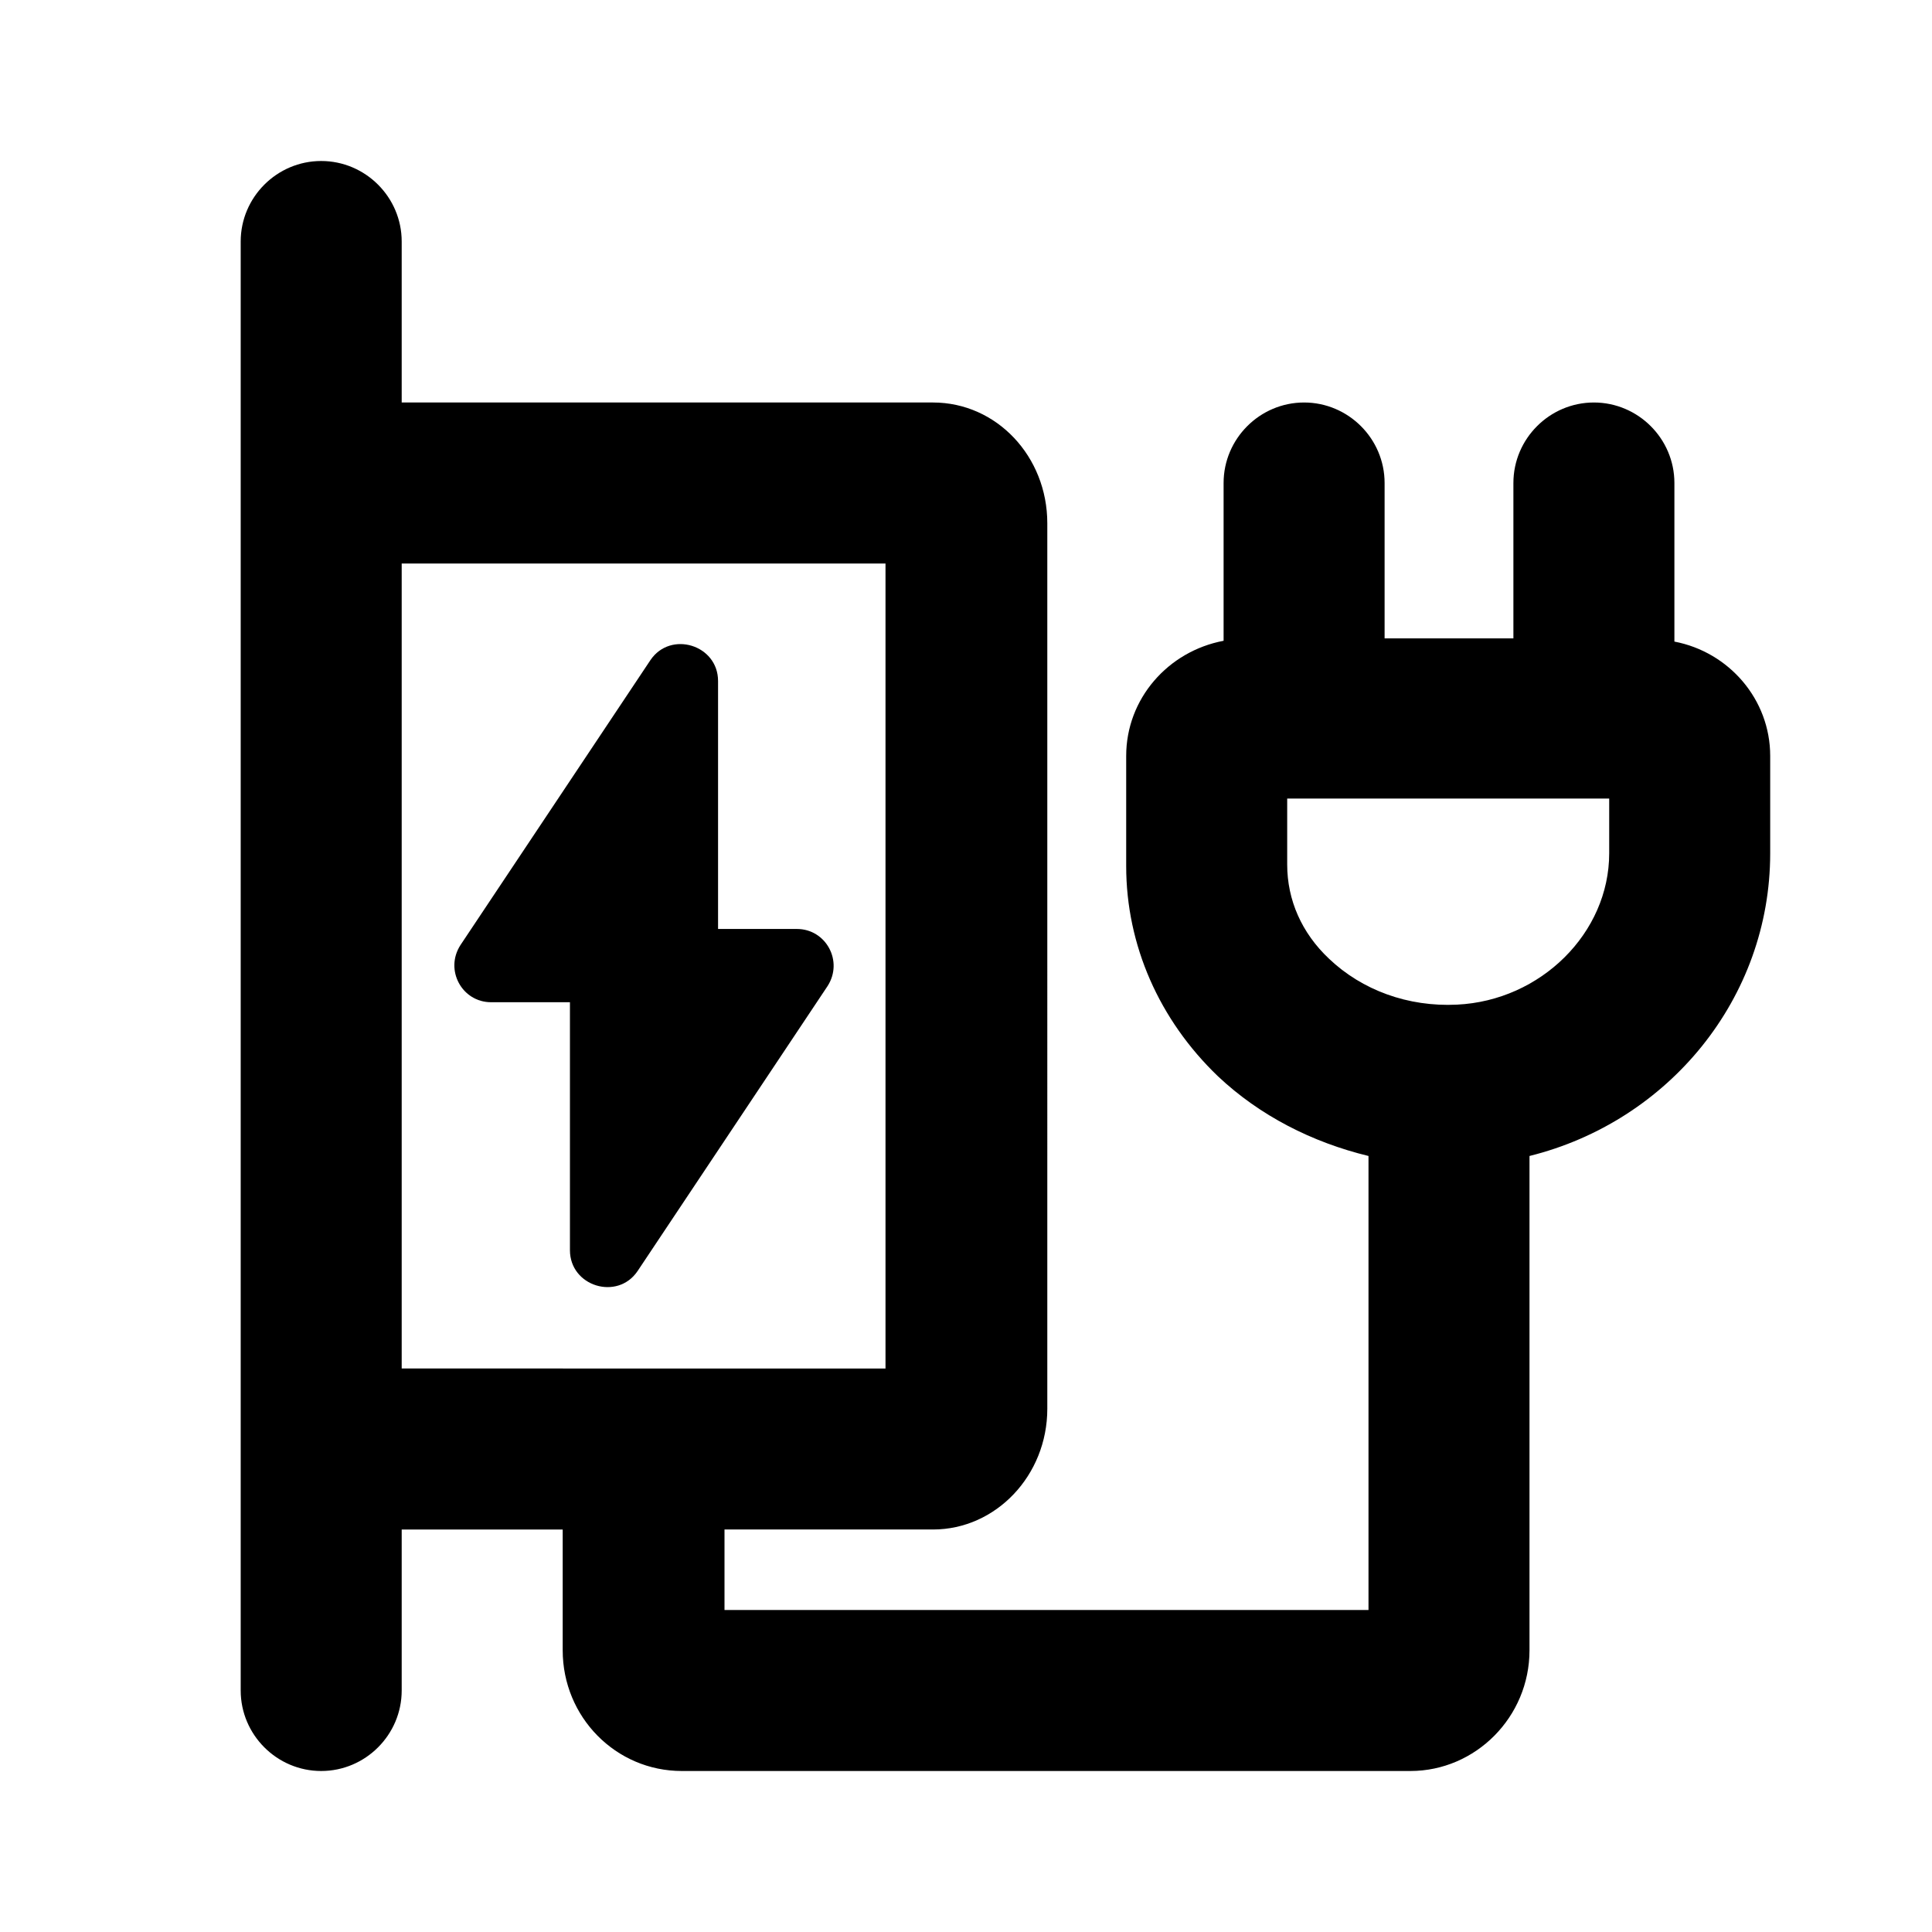
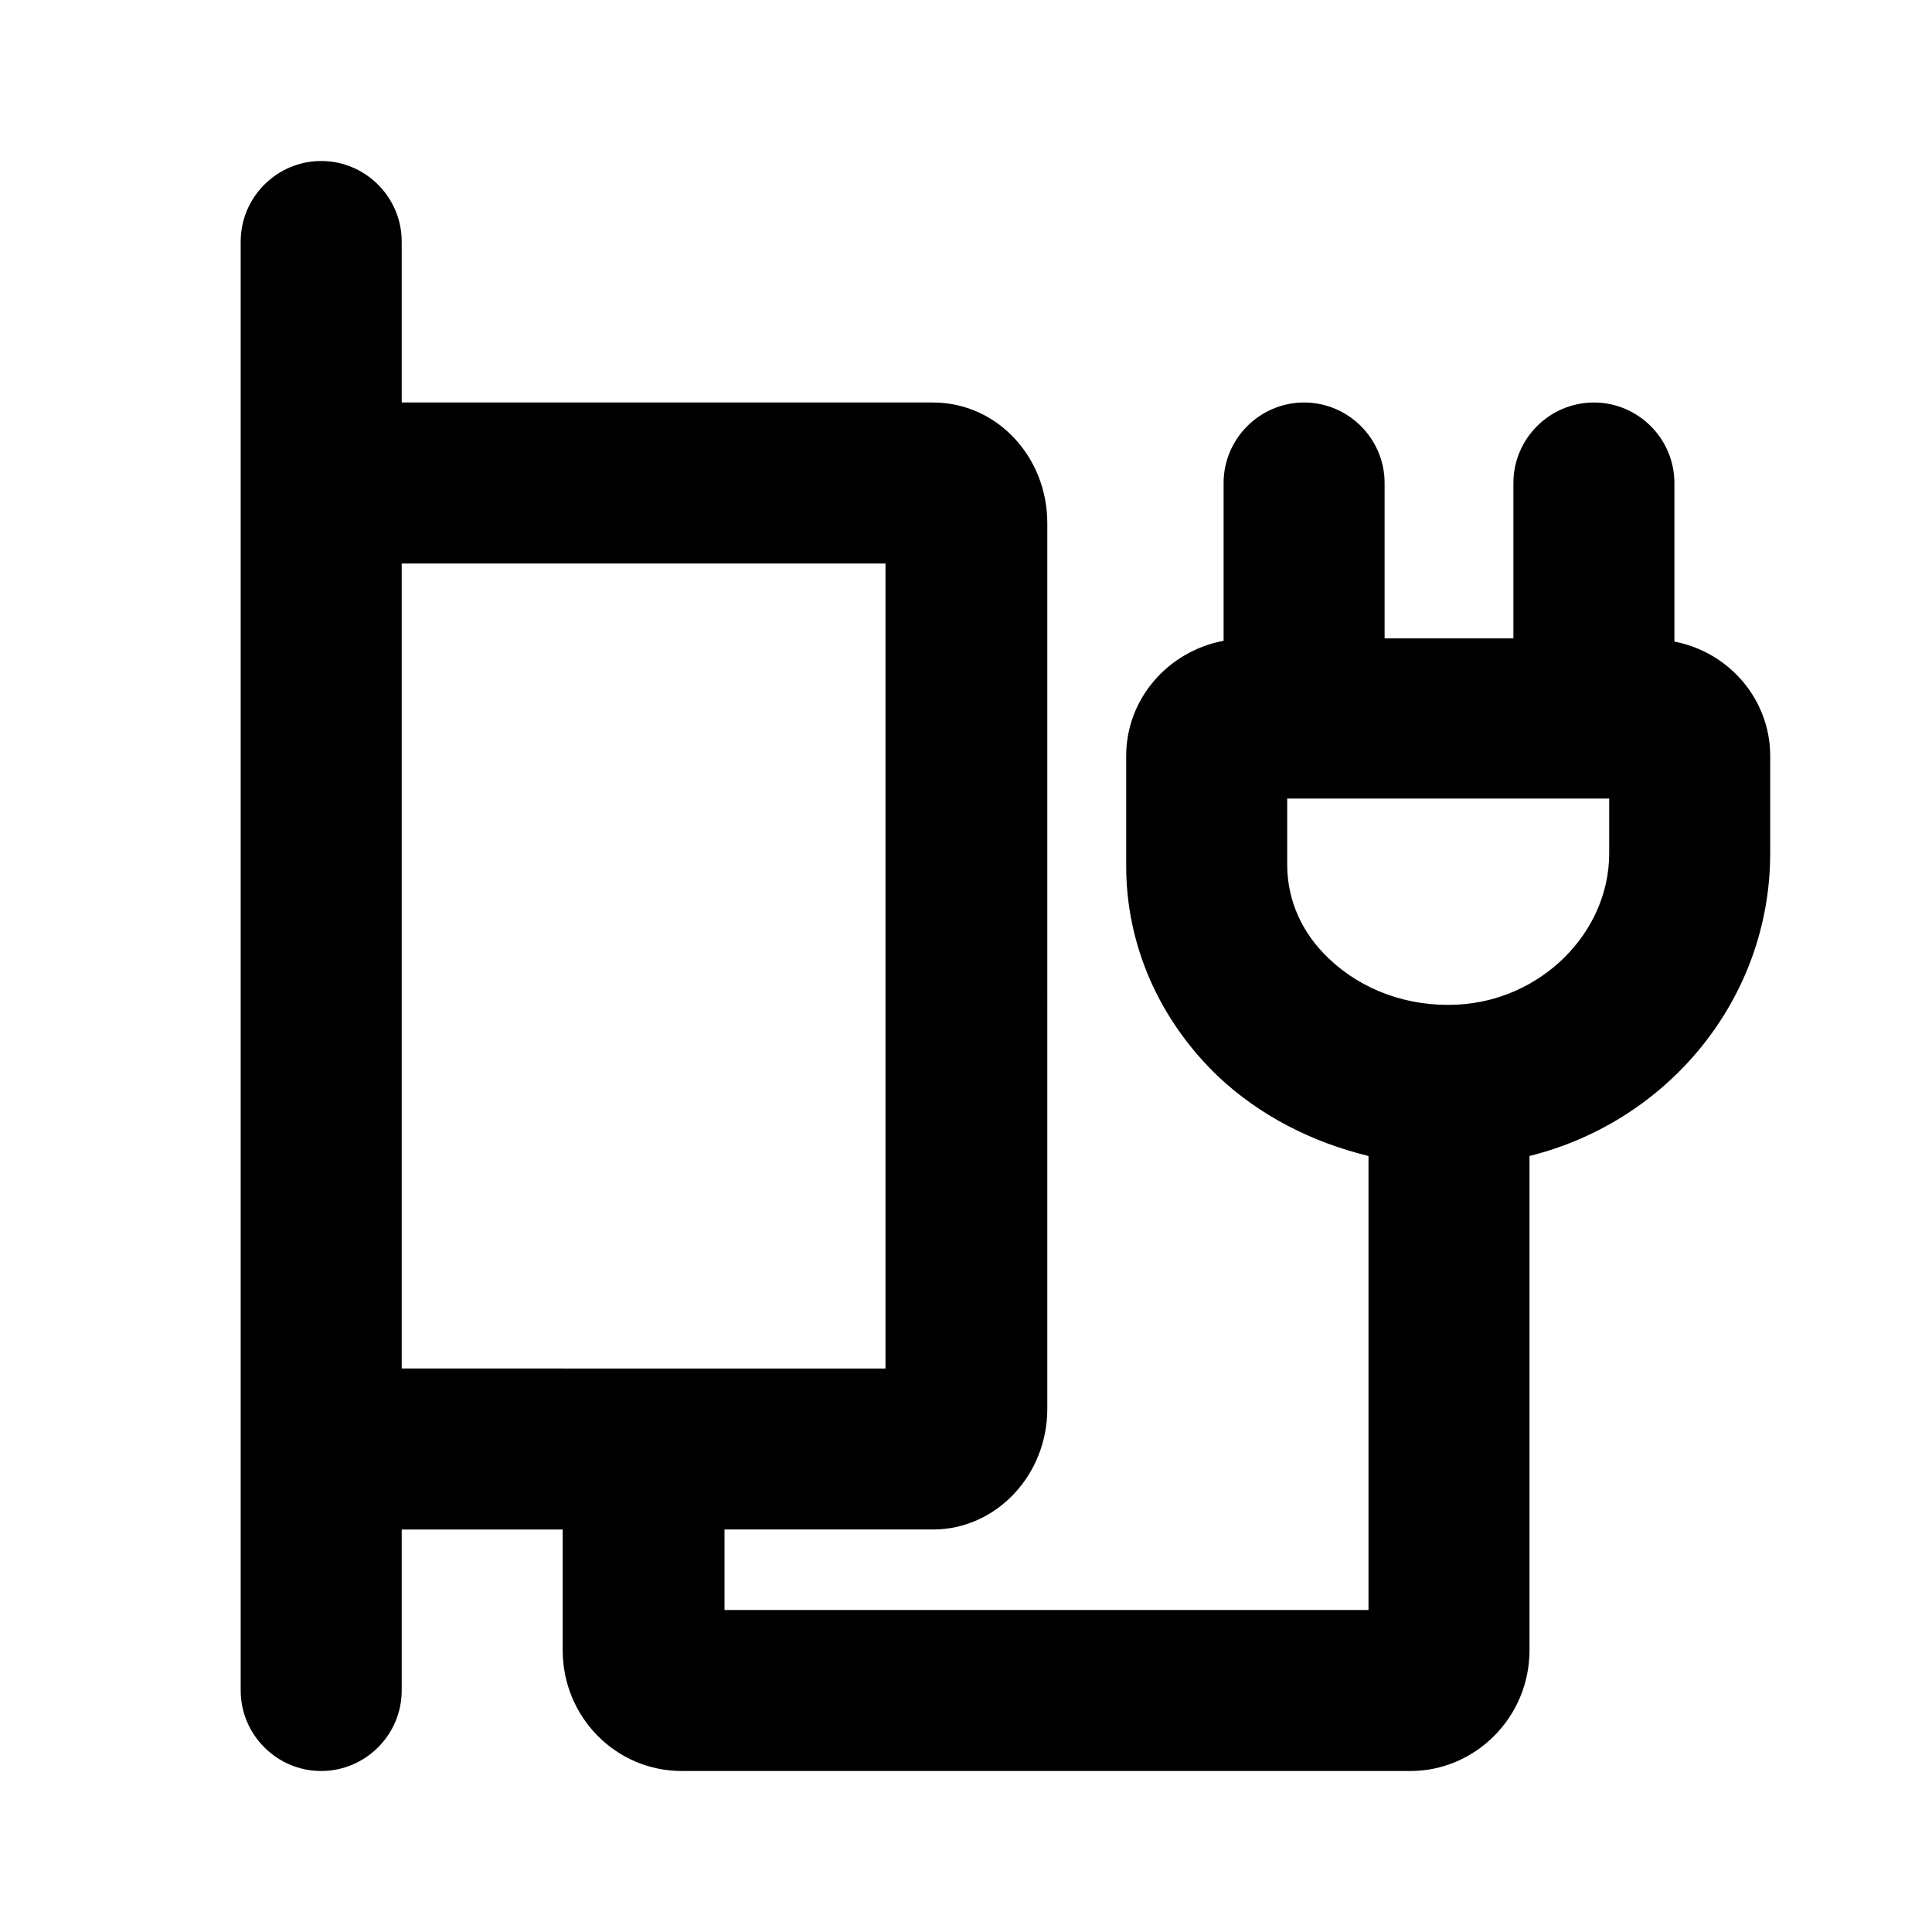
<svg xmlns="http://www.w3.org/2000/svg" id="Icons" viewBox="0 0 24 24">
-   <path d="M9.9,11.54h-.98v-3.08c0-.45-.59-.63-.84-.26l-2.36,3.54c-.2,.31,.02,.71,.38,.71h.98v3.08c0,.45,.59,.63,.84,.26l2.36-3.54c.2-.31-.02-.71-.38-.71Z" />
  <path d="M20.8,7.96v-1.96c0-.55-.45-1-1-1s-1,.45-1,1v1.93h-1.6v-1.93c0-.55-.45-1-1-1s-1,.45-1,1v1.96c-.69,.13-1.21,.72-1.21,1.43v1.37c0,.98,.41,1.91,1.14,2.61,.52,.49,1.17,.82,1.87,.99v5.64H9v-1h2.59c.78,0,1.42-.67,1.42-1.5V6.5c0-.83-.63-1.5-1.42-1.5H4.99V3c0-.55-.45-1-1-1s-1,.45-1,1V21c0,.55,.45,1,1,1s1-.45,1-1v-2h2v1.5c0,.83,.66,1.5,1.48,1.5h9.05c.81,0,1.48-.67,1.48-1.5v-6.14c1.73-.43,2.99-1.96,2.99-3.76v-1.21c0-.7-.51-1.29-1.19-1.42ZM4.99,17V7h6.01v10H4.99Zm15-6.4c0,.99-.85,1.83-1.89,1.88-.61,.03-1.18-.18-1.59-.57-.34-.32-.52-.73-.52-1.17v-.82h4v.67Z" />
</svg>